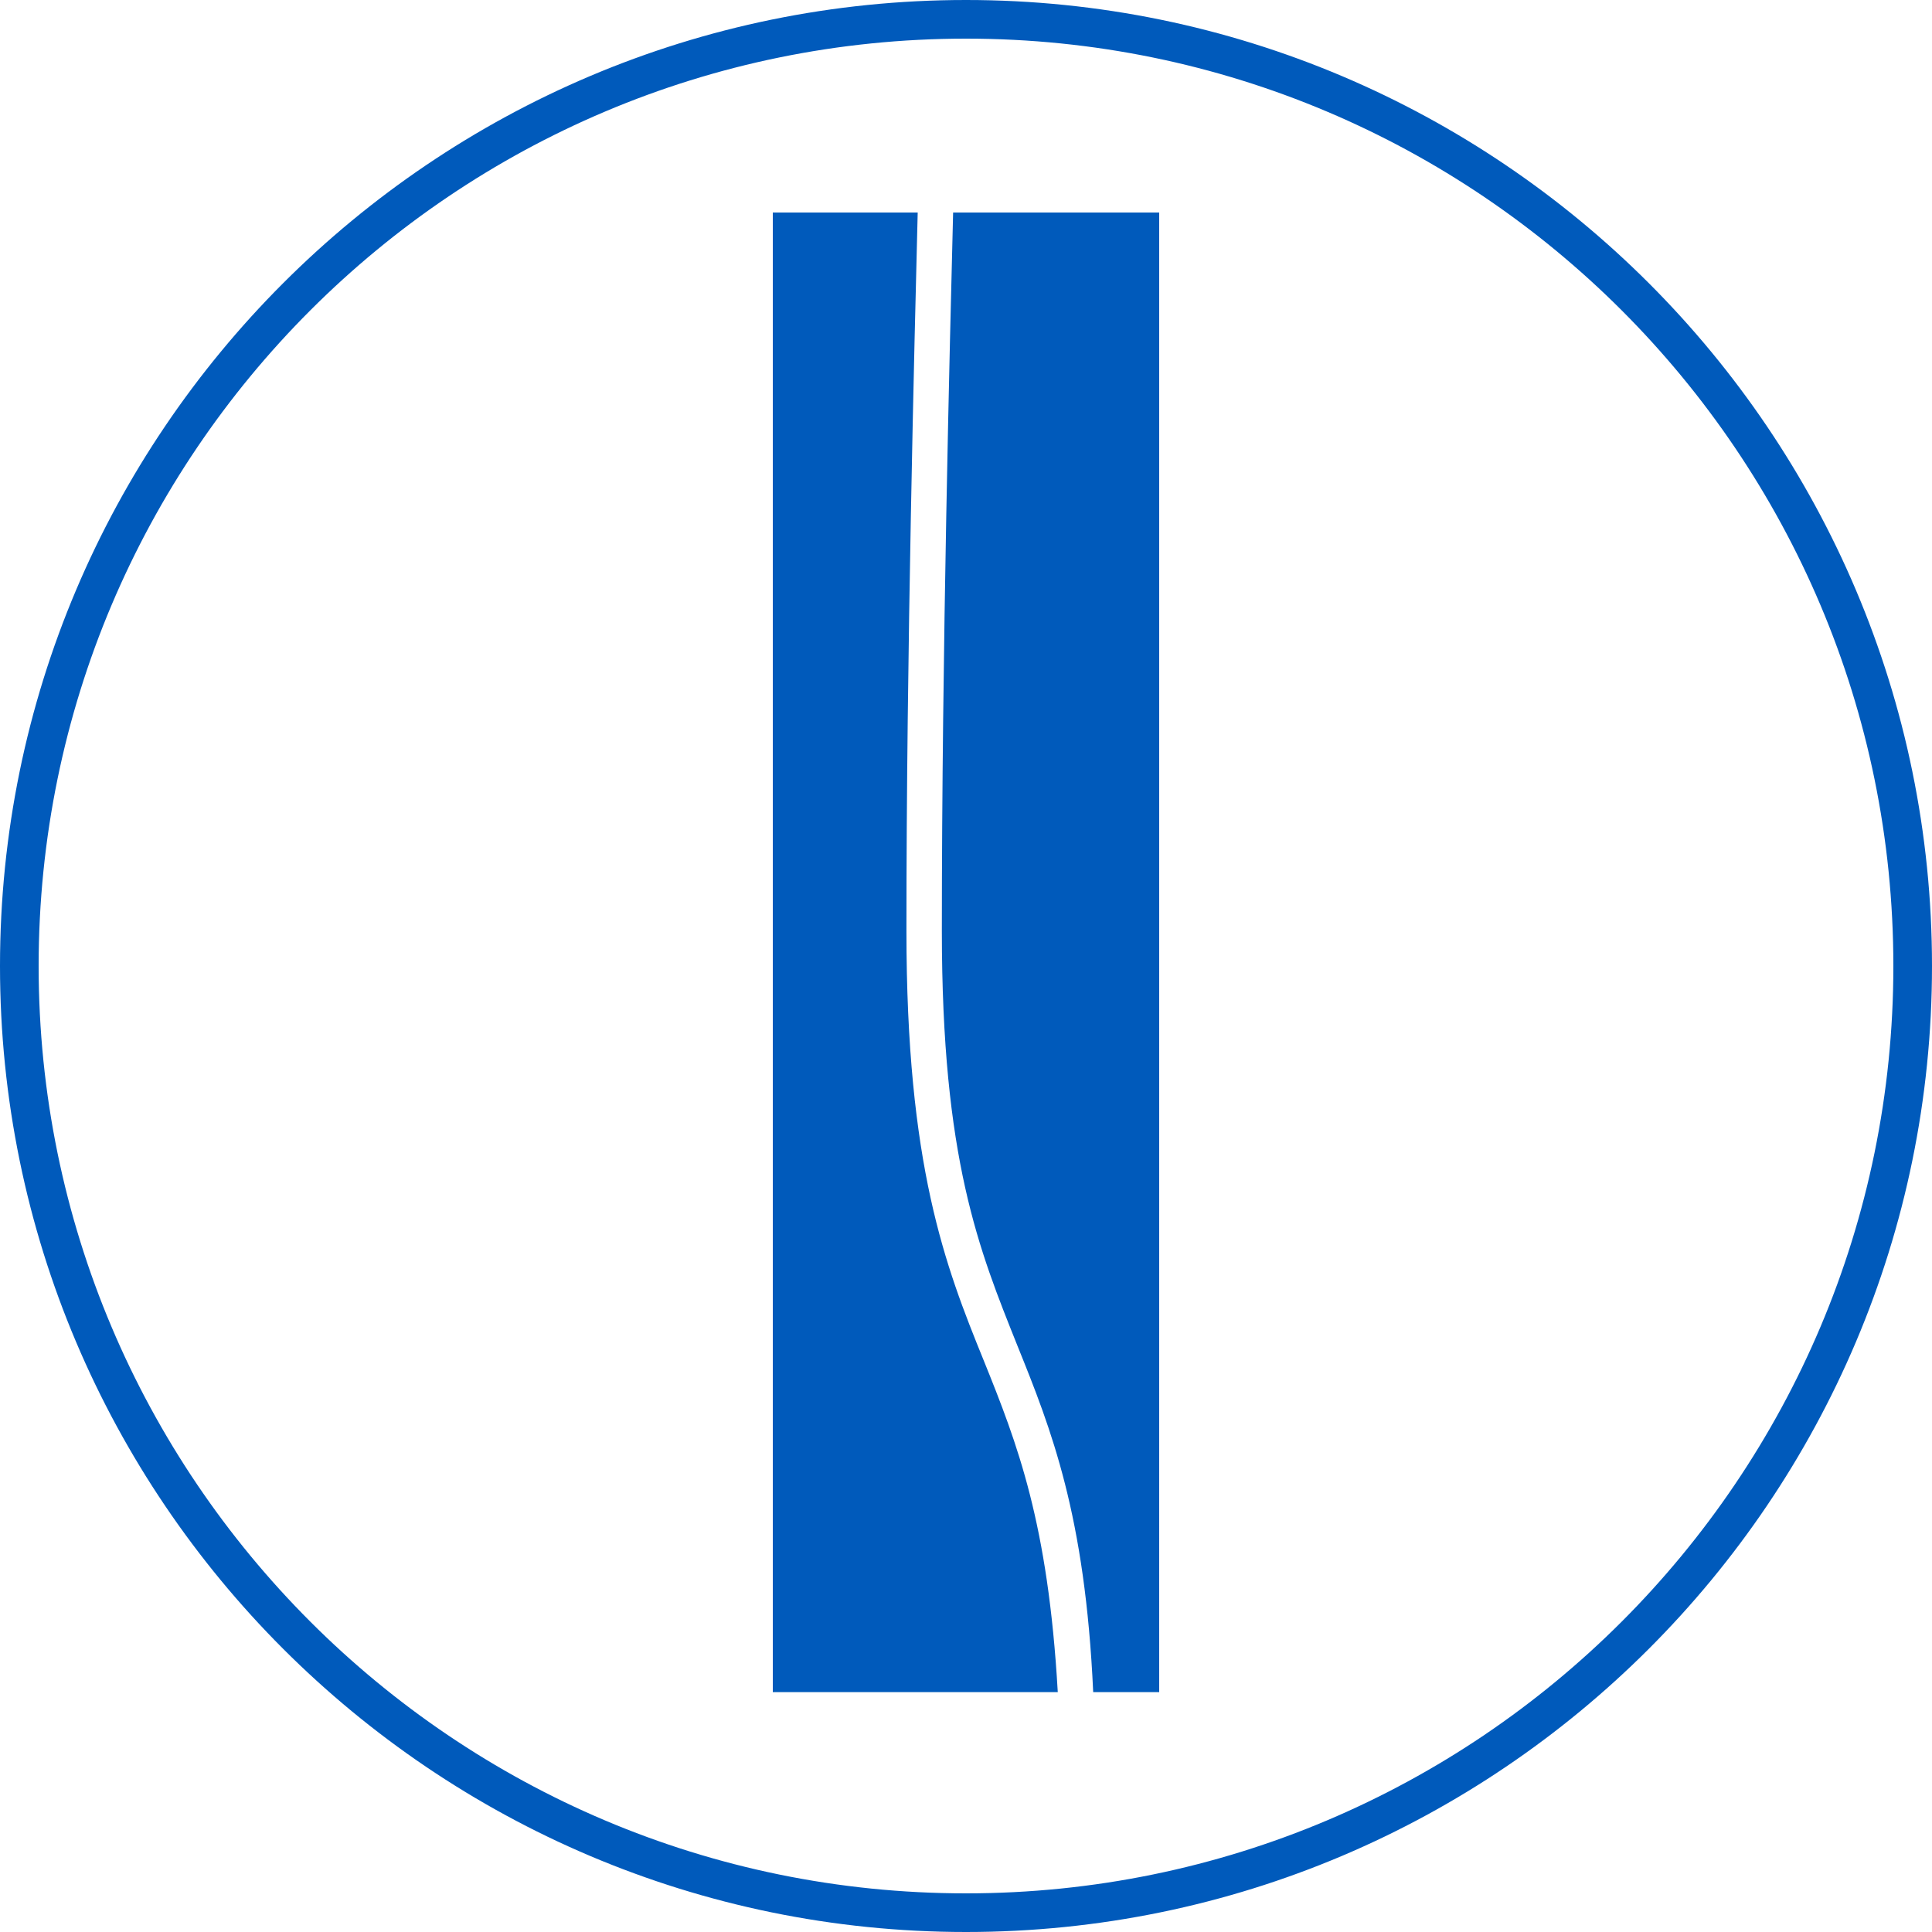
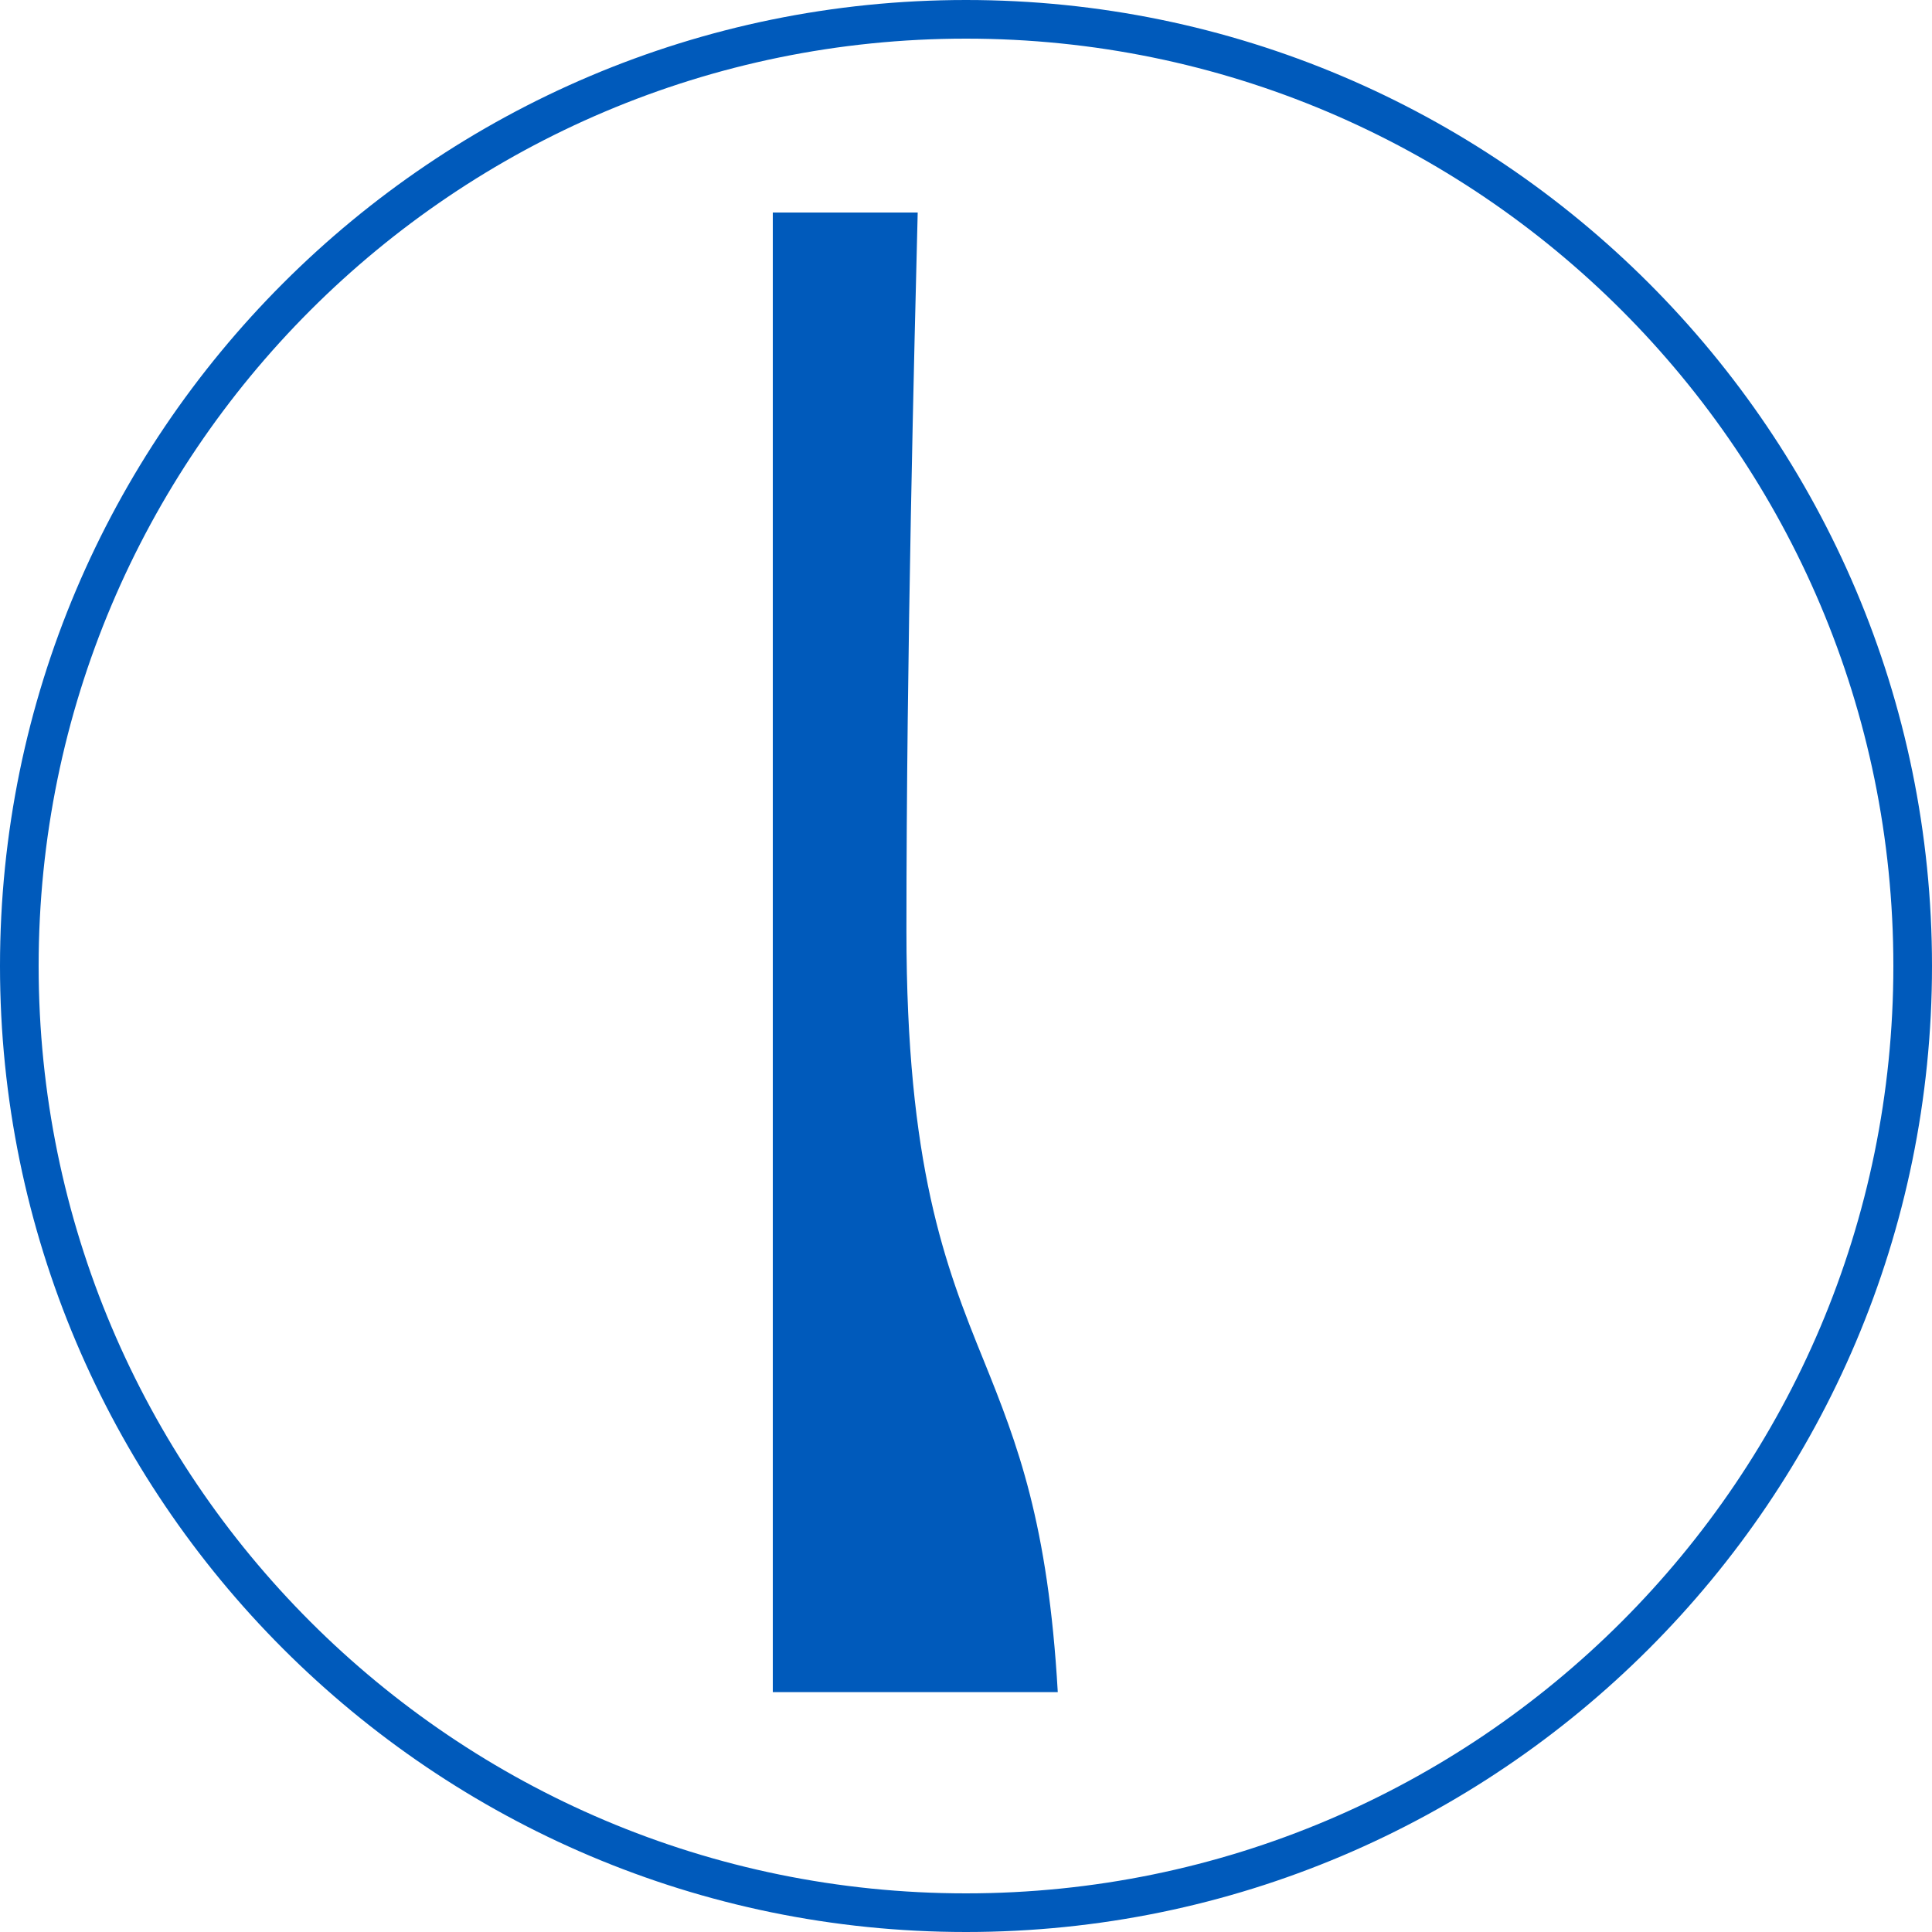
<svg xmlns="http://www.w3.org/2000/svg" version="1.1" id="Ebene_1" x="0px" y="0px" viewBox="0 0 120 120" style="enable-background:new 0 0 120 120;" xml:space="preserve">
  <style type="text/css">
	.st0{fill:#005ABB;}
</style>
  <g>
    <path class="st0" d="M61.1,84.5c-2.4-5.9-4.8-12.1-4.8-26.7c0-17.2,0.5-36.6,0.7-44.6h-9v91.9h17.7C65.1,94.6,63.2,89.7,61.1,84.5z   " />
-     <path class="st0" d="M59.2,13.2c-0.2,7.9-0.7,27.4-0.7,44.6c0,14.2,2.3,19.8,4.7,25.8c2.1,5.2,4.2,10.5,4.7,21.5h4.1V13.2H59.2z" />
  </g>
  <g>
    <g>
      <path class="st0" d="M60,120C26.9,120,0,93.1,0,60S26.9,0,60,0s60,26.9,60,60S93.1,120,60,120z M60,2.4C28.2,2.4,2.4,28.2,2.4,60    s25.8,57.6,57.6,57.6s57.6-25.8,57.6-57.6S91.8,2.4,60,2.4z" />
    </g>
  </g>
</svg>